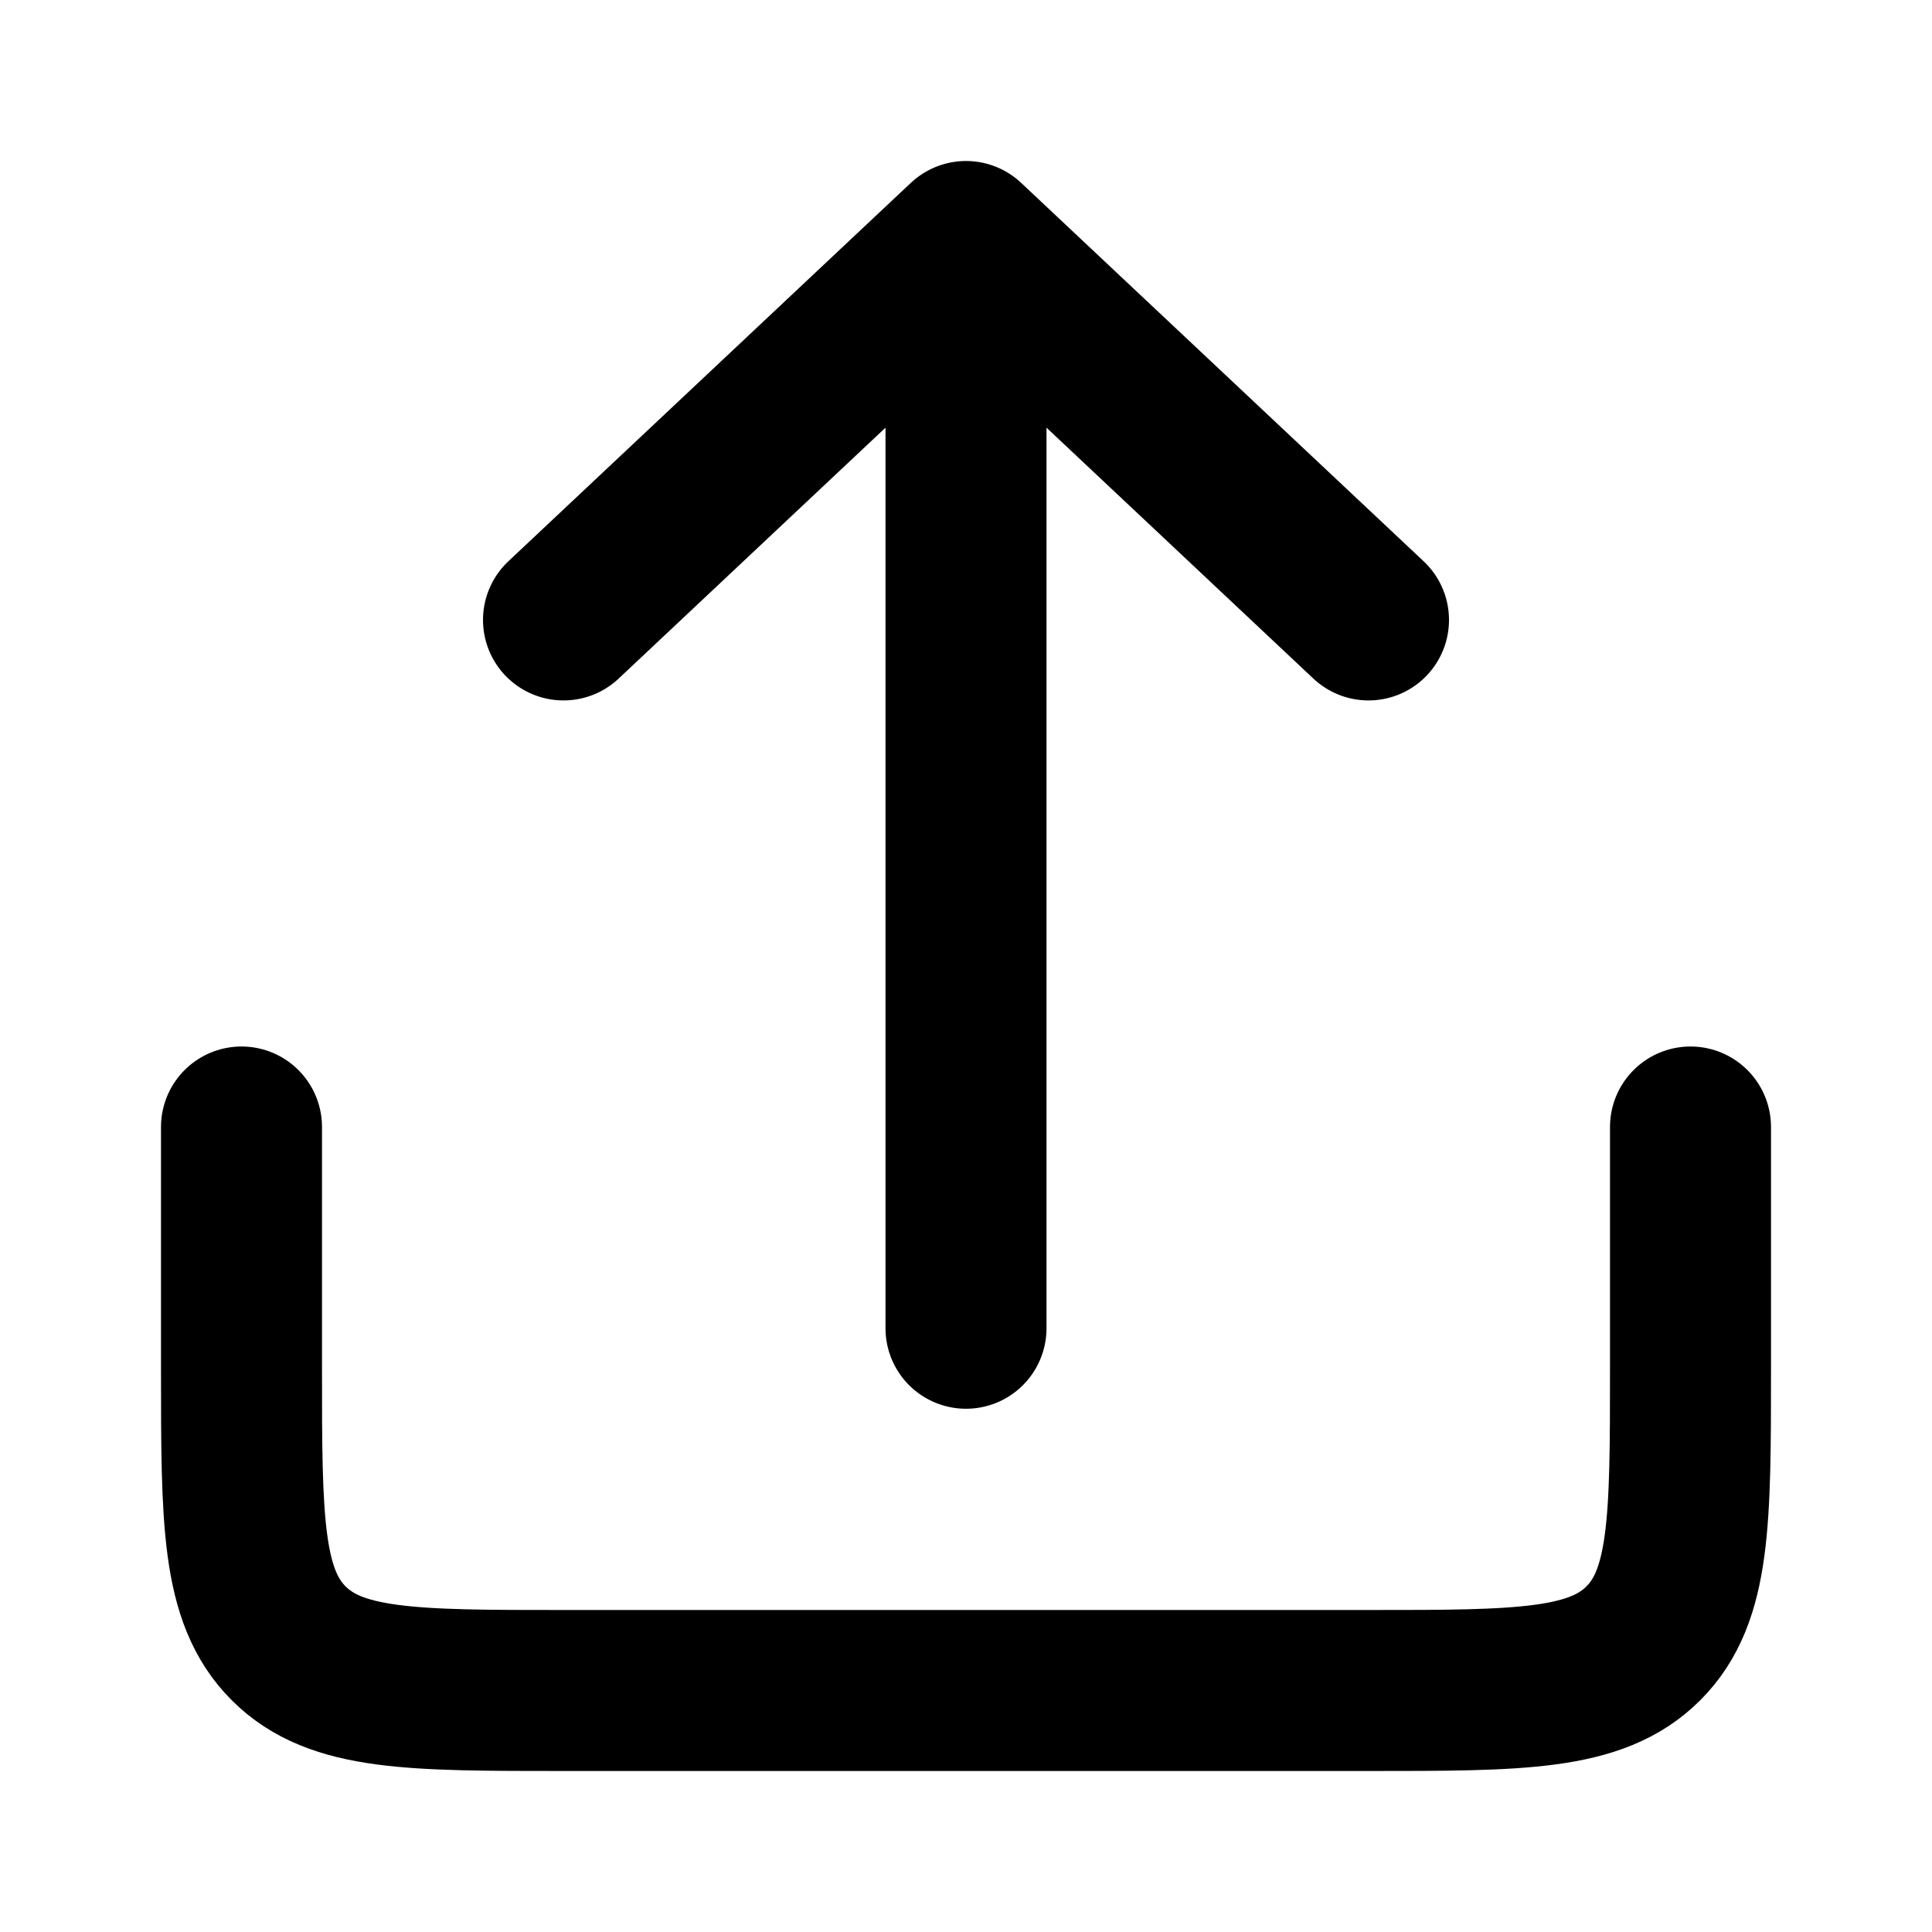
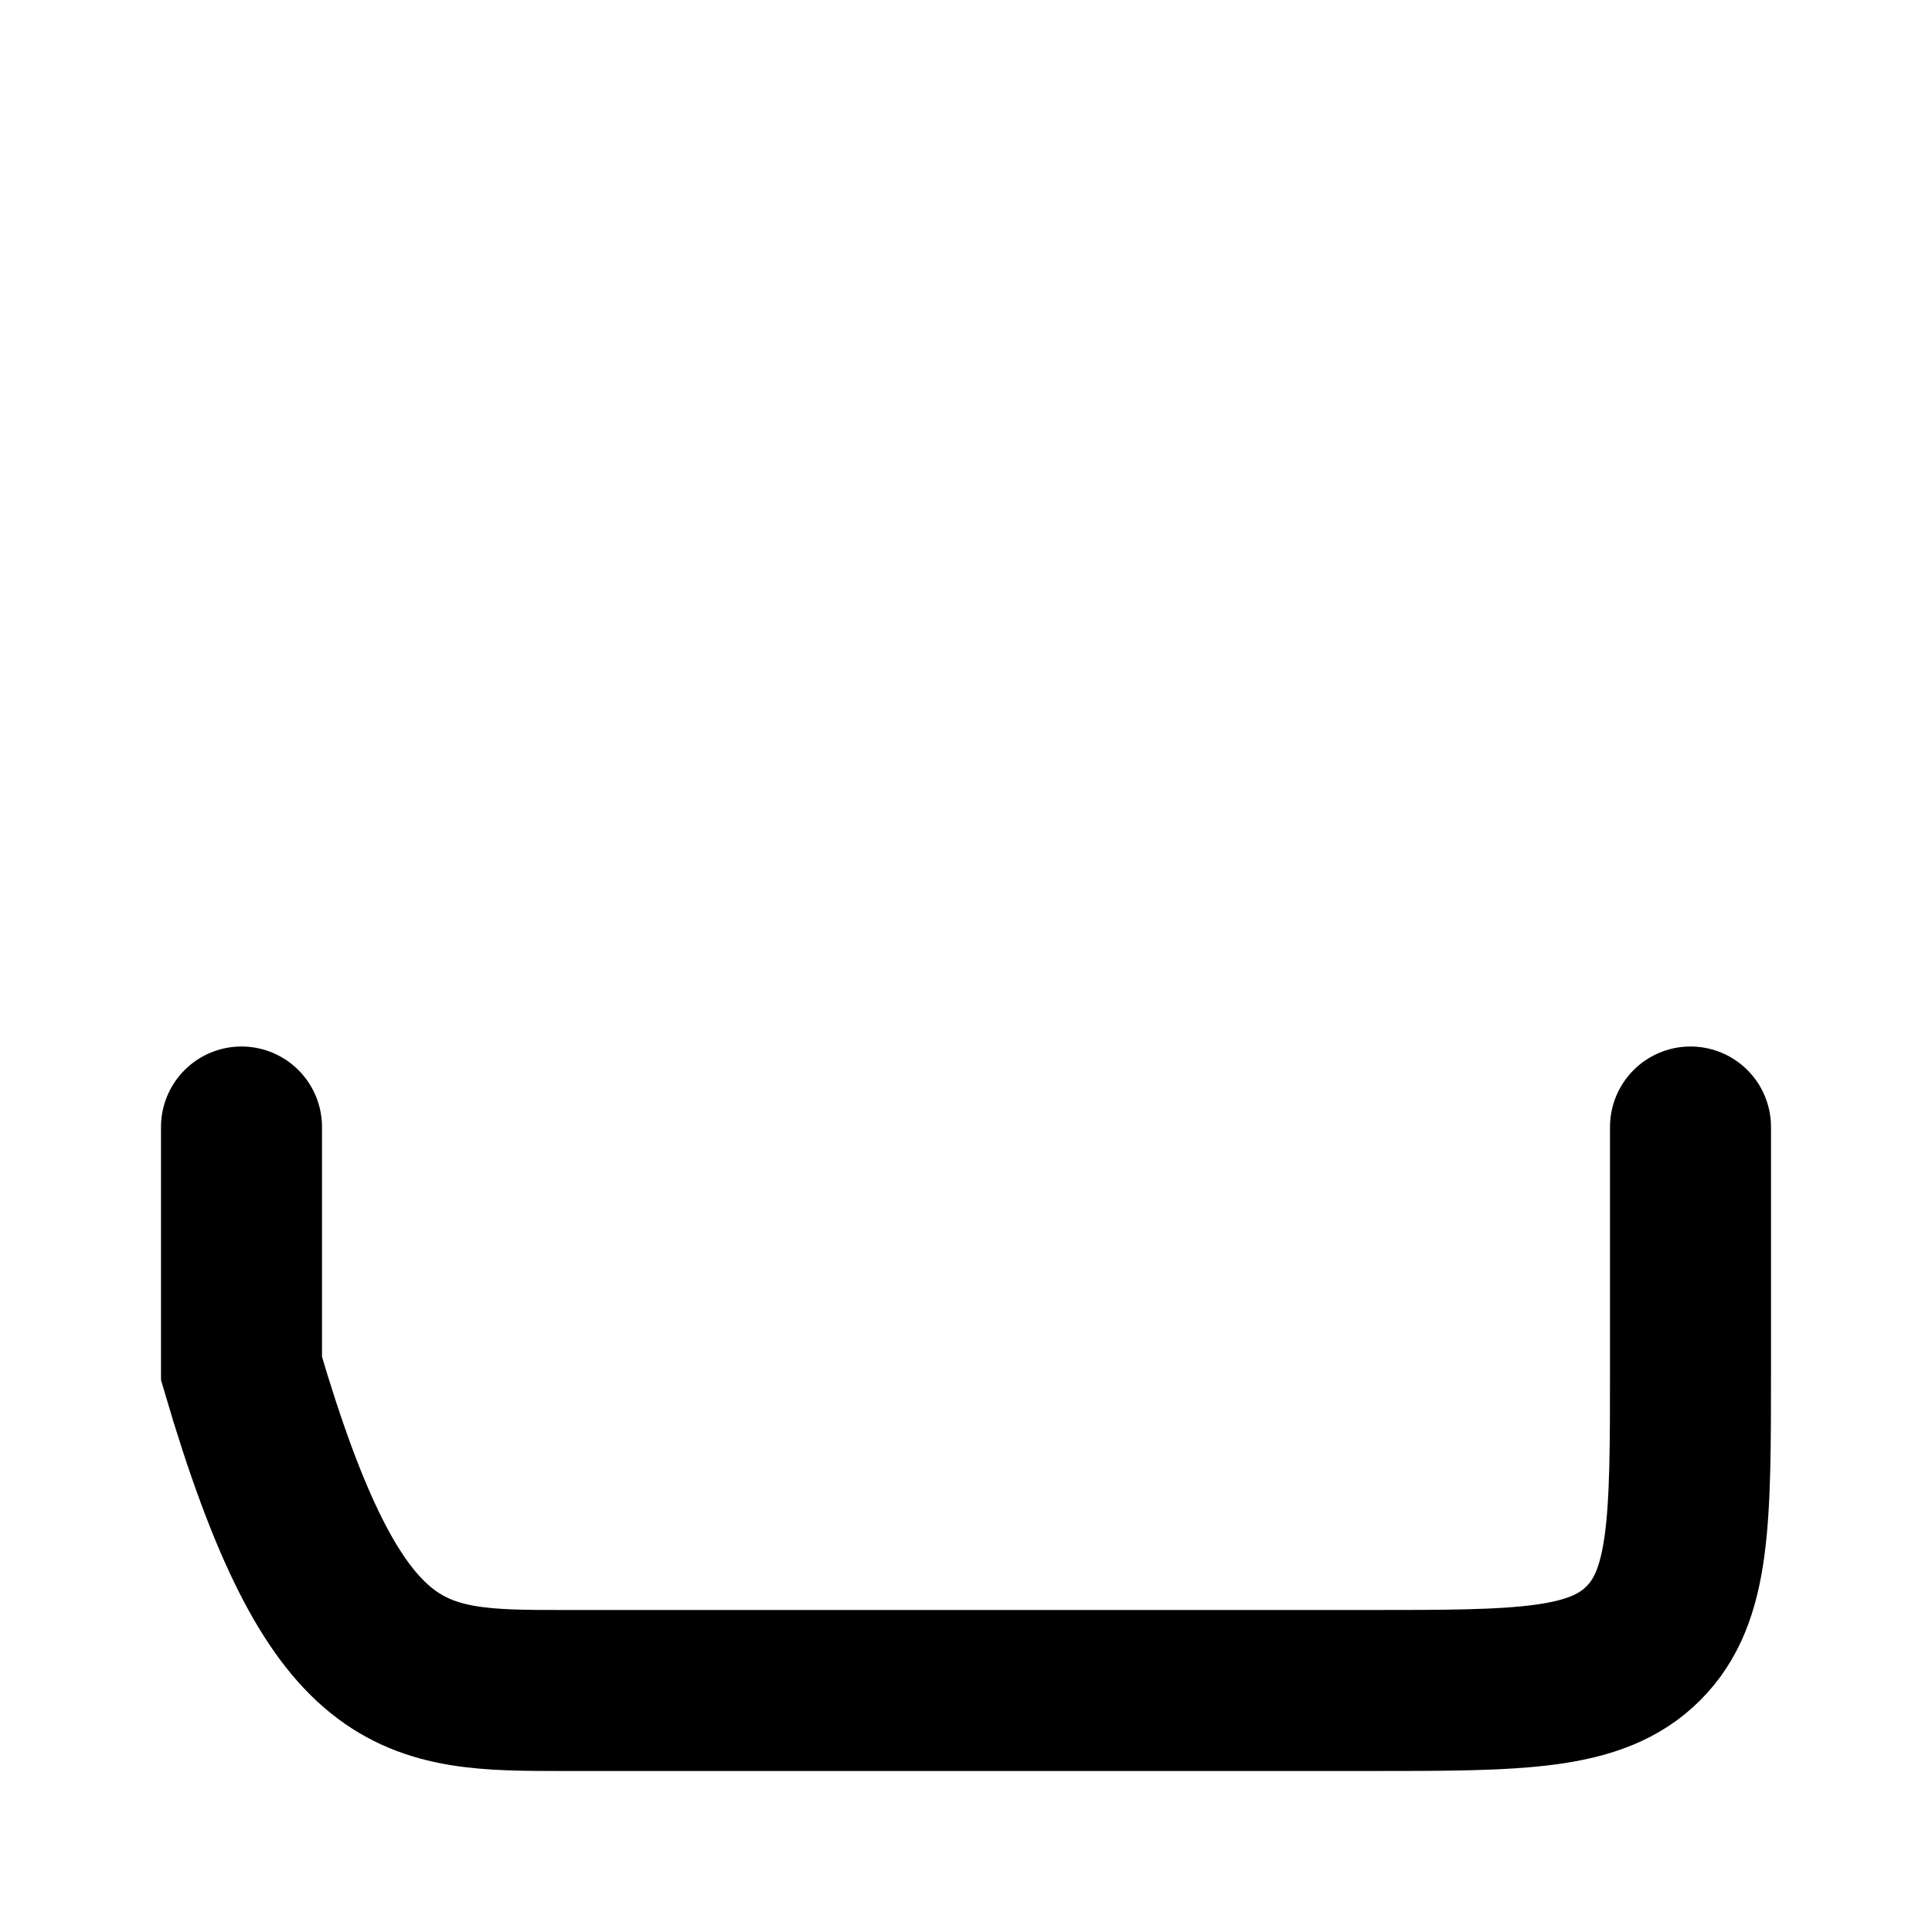
<svg xmlns="http://www.w3.org/2000/svg" width="24" height="24" fill="none">
-   <path d="M12 16.5V3m0 0l5 4.701M12 3L7 7.701" stroke="currentColor" stroke-width="2" stroke-linecap="round" stroke-linejoin="round" />
-   <path d="M3 14v3c0 1.886 0 2.828.586 3.414C4.172 21 5.114 21 7 21h10c1.886 0 2.828 0 3.414-.586C21 19.828 21 18.886 21 17v-3" stroke="currentColor" stroke-width="2" stroke-linecap="round" />
+   <path d="M3 14v3C4.172 21 5.114 21 7 21h10c1.886 0 2.828 0 3.414-.586C21 19.828 21 18.886 21 17v-3" stroke="currentColor" stroke-width="2" stroke-linecap="round" />
</svg>